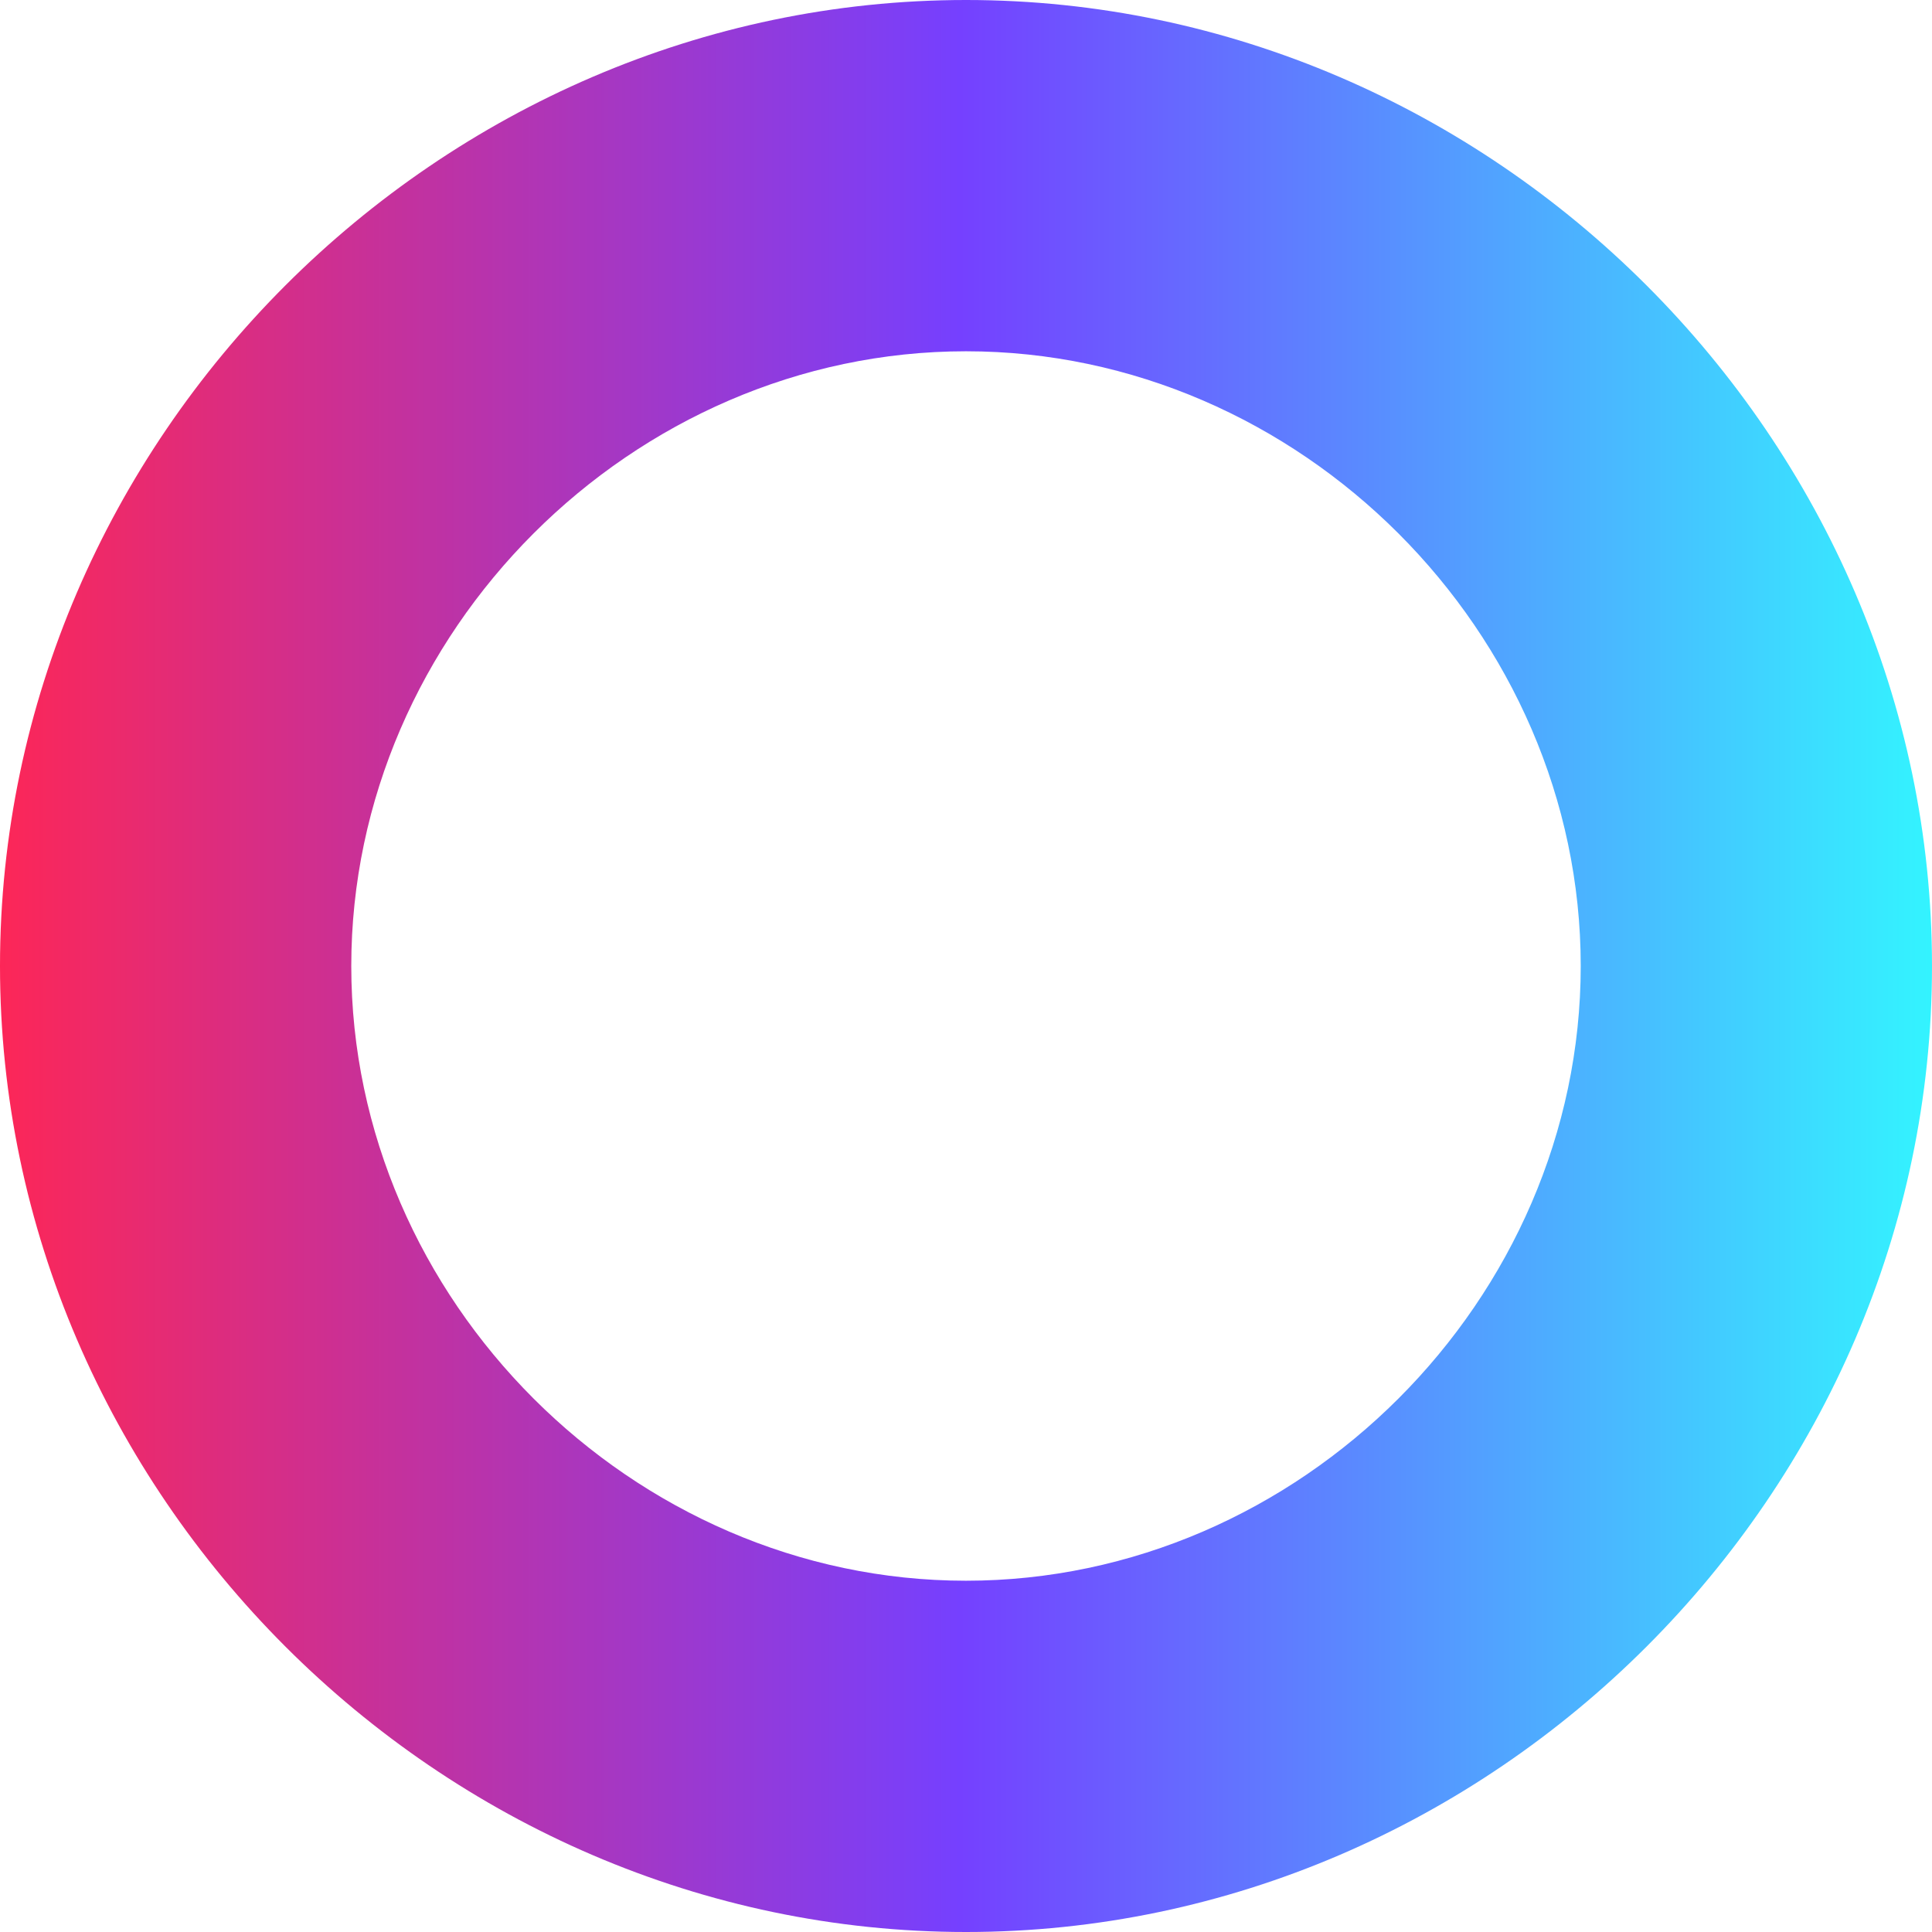
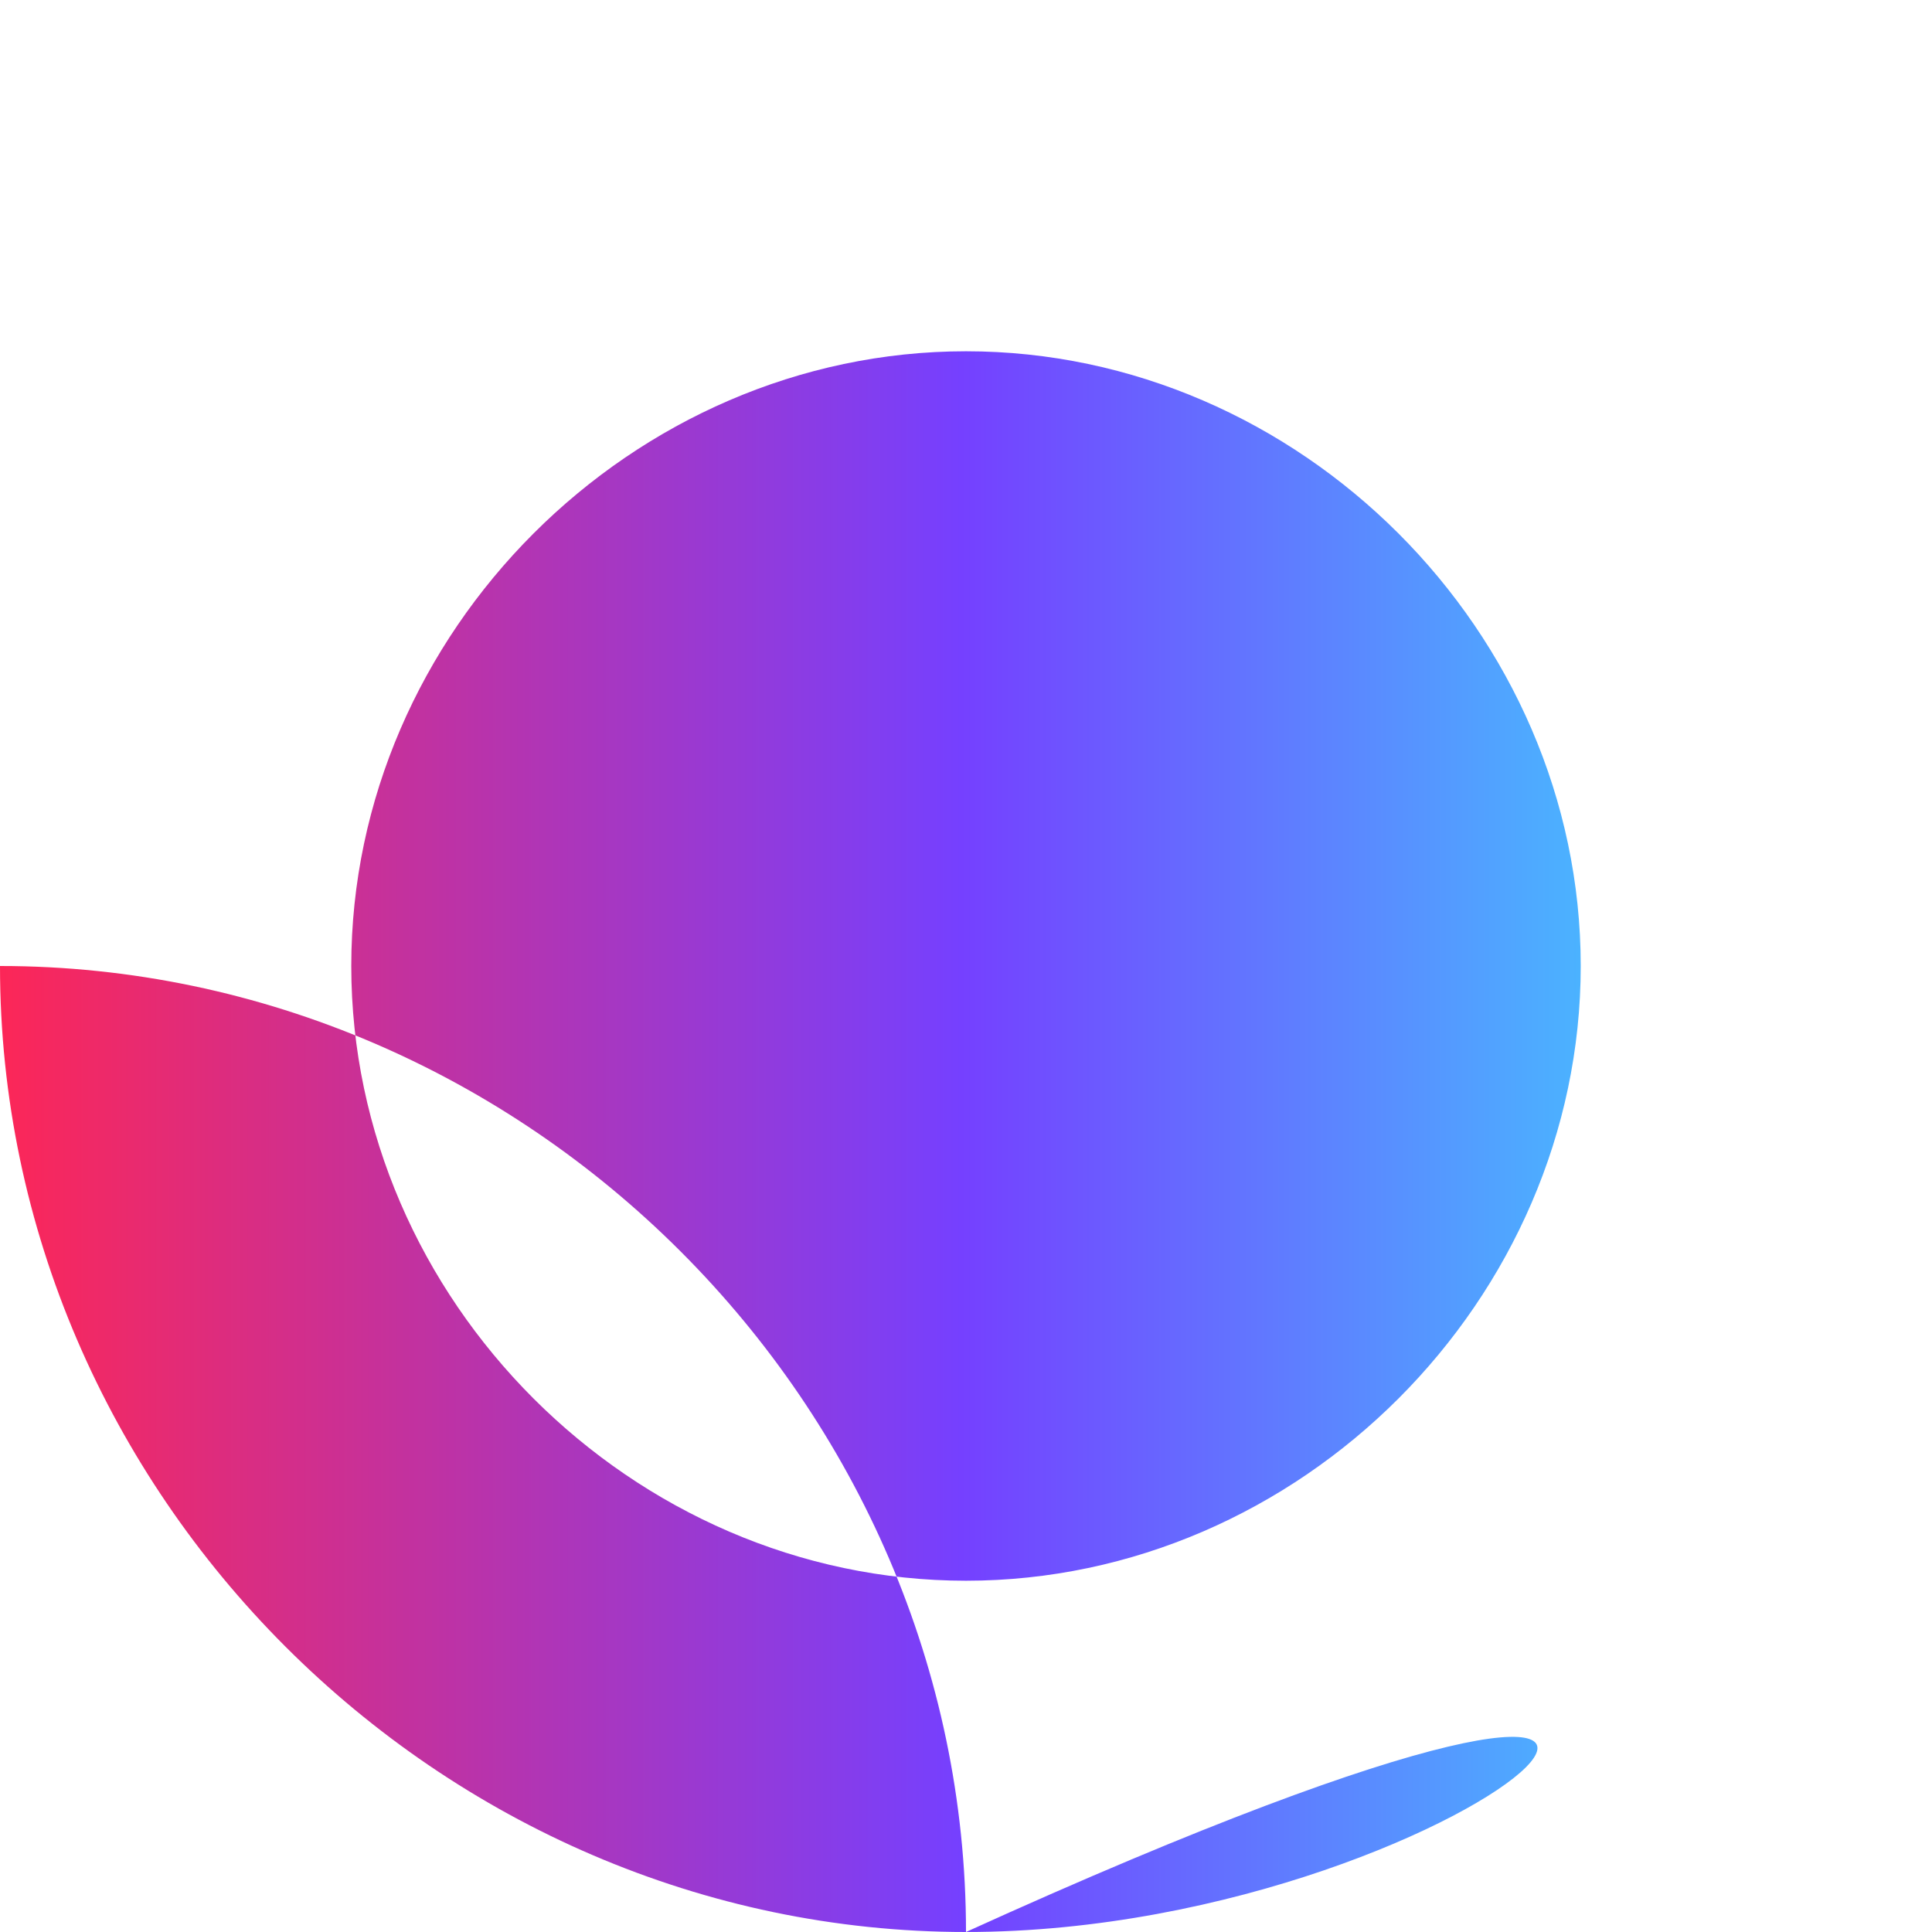
<svg xmlns="http://www.w3.org/2000/svg" version="1.1" id="Calque_1" x="0px" y="0px" viewBox="0 0 11 11" style="enable-background:new 0 0 11 11;" xml:space="preserve">
  <style type="text/css">
	.st0{fill:url(#Soustraction_1_1_);}
</style>
  <linearGradient id="Soustraction_1_1_" gradientUnits="userSpaceOnUse" x1="-832.208" y1="504.729" x2="-831.208" y2="504.729" gradientTransform="matrix(11 0 0 -11 9154.285 5557.518)">
    <stop offset="0" style="stop-color:#FE2655" />
    <stop offset="0.5" style="stop-color:#7540FF" />
    <stop offset="1" style="stop-color:#33F4FF" />
  </linearGradient>
-   <path id="Soustraction_1" class="st0" d="M5.5,11C2.5,11,0,8.5,0,5.5C0,2.5,2.5,0,5.5,0c3,0,5.5,2.5,5.5,5.5C11,8.5,8.5,11,5.5,11z   M5.5,2C3.6,2,2,3.6,2,5.5S3.6,9,5.5,9l0,0C7.4,9,9,7.4,9,5.5l0,0C9,3.6,7.4,2,5.5,2z" />
+   <path id="Soustraction_1" class="st0" d="M5.5,11C2.5,11,0,8.5,0,5.5c3,0,5.5,2.5,5.5,5.5C11,8.5,8.5,11,5.5,11z   M5.5,2C3.6,2,2,3.6,2,5.5S3.6,9,5.5,9l0,0C7.4,9,9,7.4,9,5.5l0,0C9,3.6,7.4,2,5.5,2z" />
</svg>